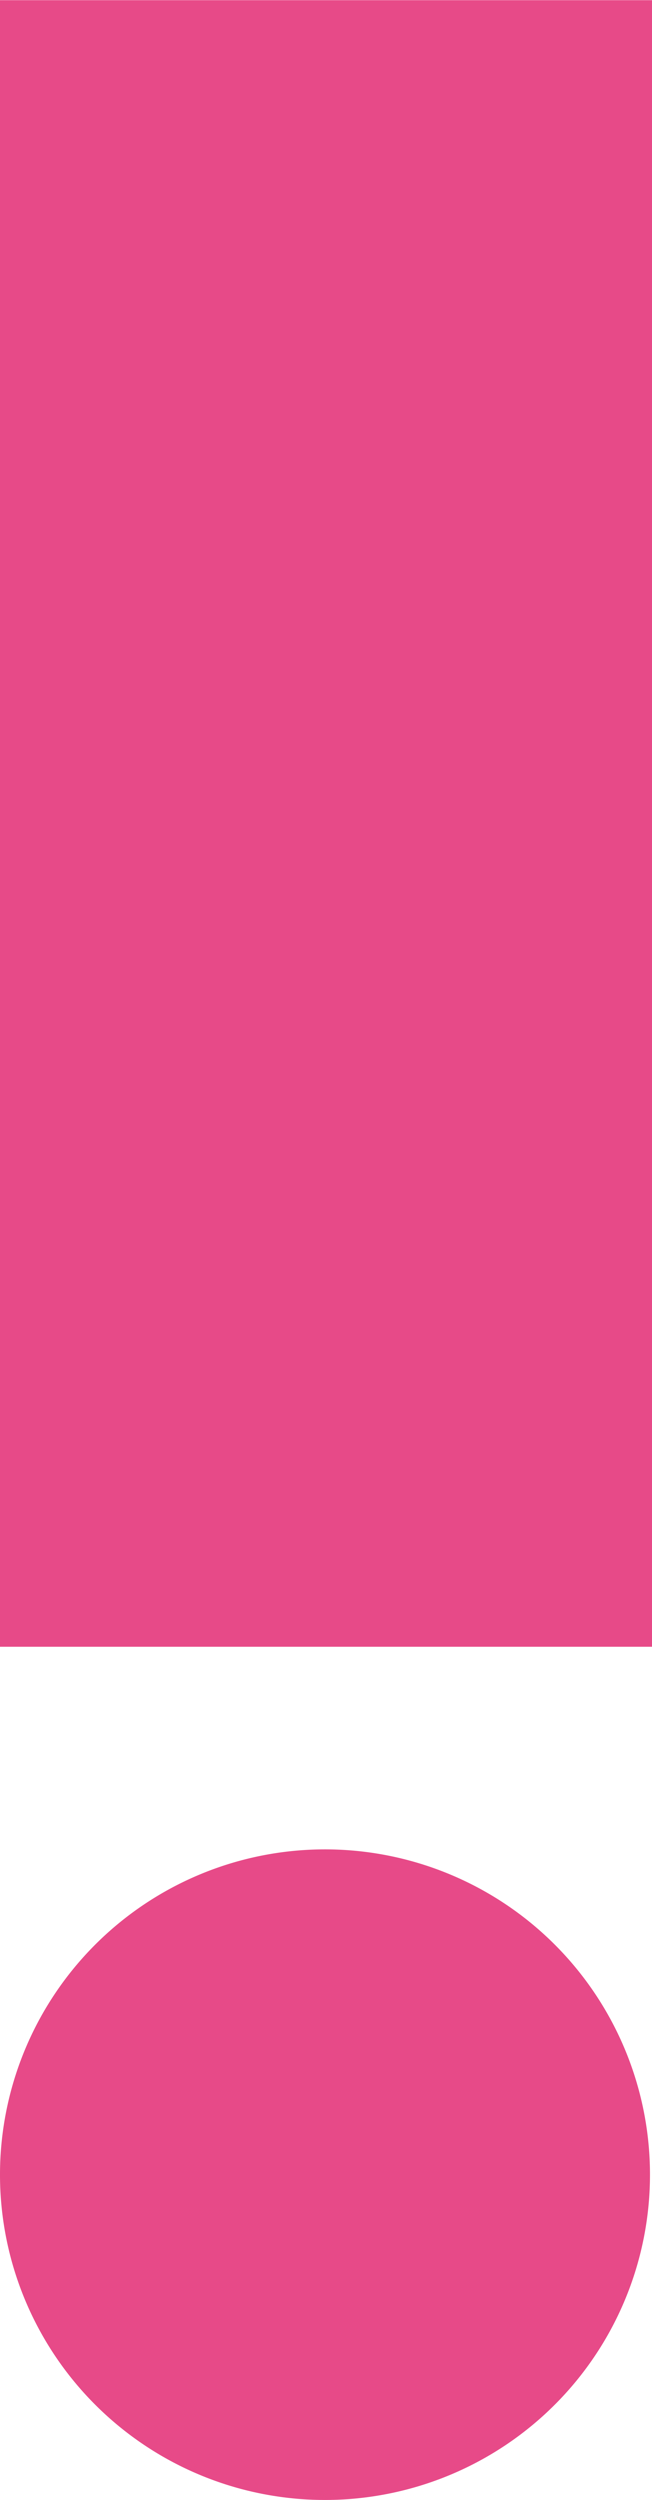
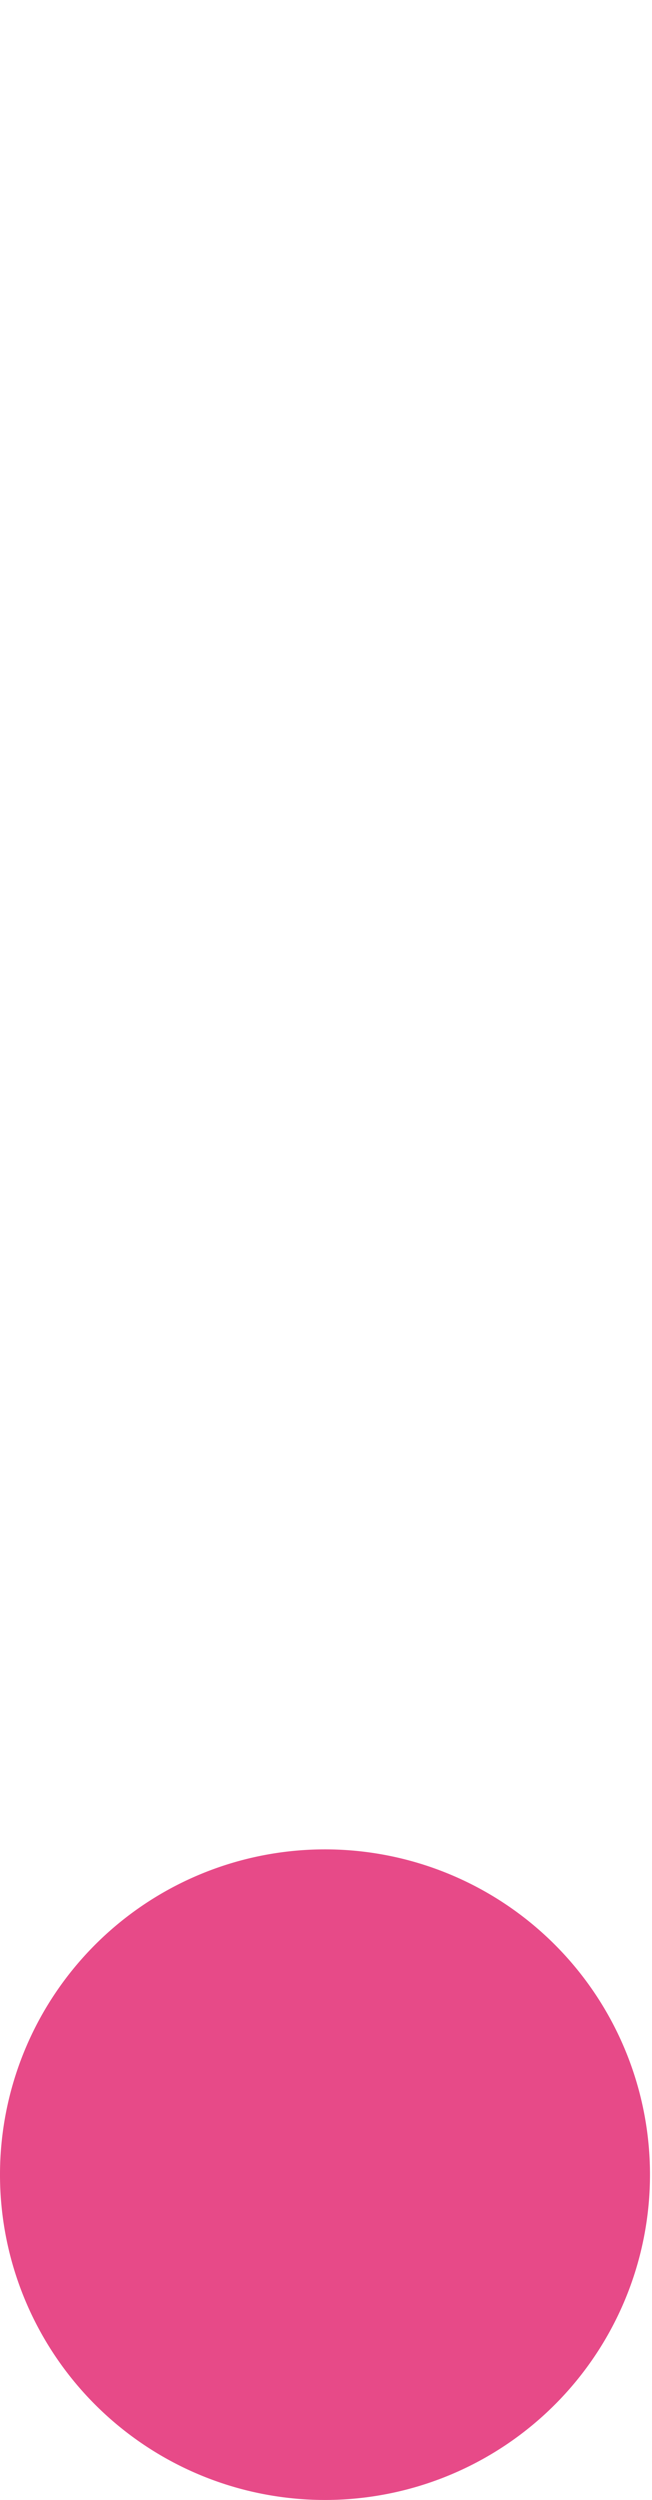
<svg xmlns="http://www.w3.org/2000/svg" width="17.5" height="67.038" viewBox="0 0 17.5 67.038">
  <defs>
    <style>
            .cls-1{fill:#e74a88}
        </style>
  </defs>
  <g id="Group_2" transform="translate(-703.463 -281.095)">
-     <path id="Path_176" d="M712.186 348.133a8.723 8.723 0 1 0-8.723-8.723 8.722 8.722 0 0 0 8.723 8.723z" class="cls-1" />
-     <path id="Path_177" d="M720.963 281.1h-17.5v44.154h17.5z" class="cls-1" />
+     <path id="Path_176" d="M712.186 348.133a8.723 8.723 0 1 0-8.723-8.723 8.722 8.722 0 0 0 8.723 8.723" class="cls-1" />
  </g>
</svg>